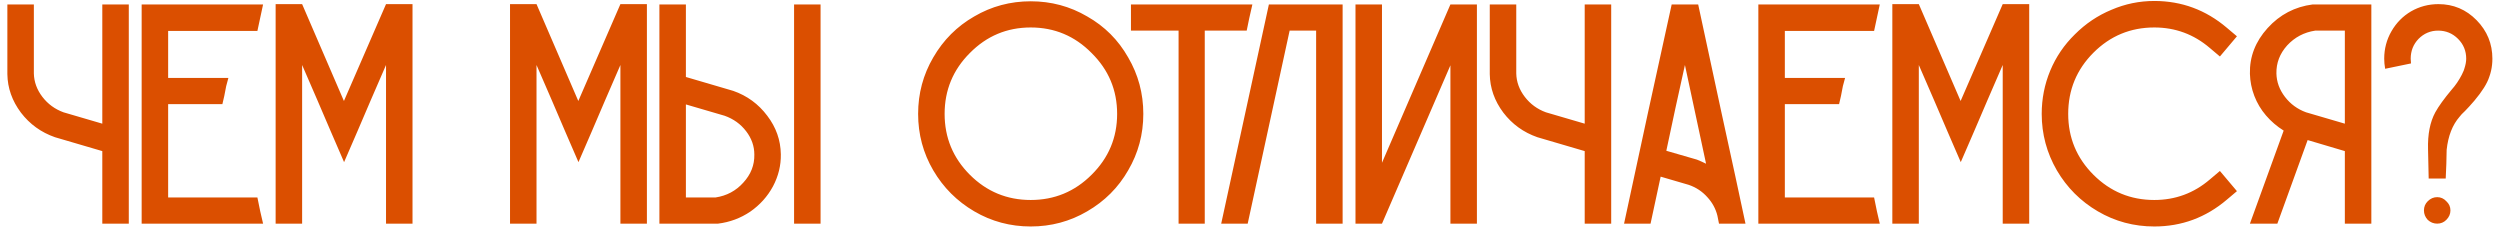
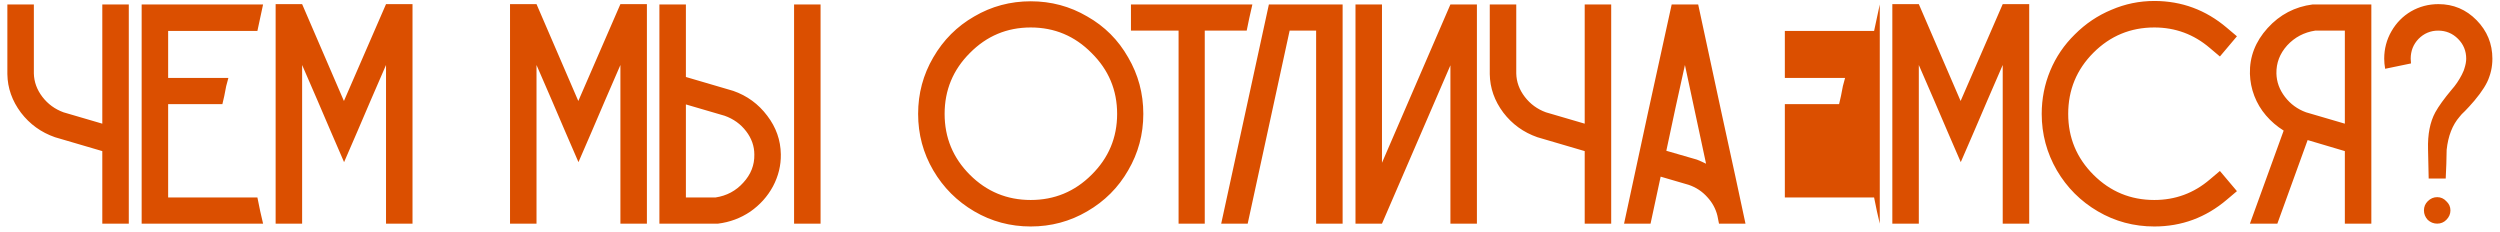
<svg xmlns="http://www.w3.org/2000/svg" width="313" height="29" viewBox="0 0 313 29" fill="none">
-   <path d="M12.808 0.556H16.125V28H12.808V18.918L6.885 17.18C5.147 16.575 3.726 15.548 2.62 14.101C1.515 12.626 0.949 11.021 0.922 9.283V0.556H4.239V9.125C4.239 9.125 4.239 9.138 4.239 9.165C4.239 9.191 4.239 9.204 4.239 9.204C4.265 10.257 4.621 11.231 5.305 12.126C5.99 13.021 6.872 13.666 7.951 14.061L12.808 15.483V0.556ZM32.227 24.723C32.306 25.117 32.424 25.697 32.582 26.46C32.74 27.197 32.859 27.71 32.938 28H17.735V0.556H32.938C32.859 0.925 32.74 1.478 32.582 2.215C32.424 2.952 32.306 3.505 32.227 3.873H21.052V9.757H28.594C28.515 10.046 28.423 10.389 28.318 10.784C28.239 11.178 28.16 11.586 28.081 12.008C28.002 12.403 27.923 12.745 27.844 13.034H21.052V24.723H32.227ZM48.33 0.517H51.647V28H48.33V8.138L46.395 12.6L44.974 15.917L44.737 16.47L43.078 20.3L41.42 16.47L41.183 15.917L39.761 12.6L37.826 8.138V28H34.509V0.517H37.826L43.039 12.6L43.078 12.639V12.6L48.33 0.517ZM77.675 0.517H80.992V28H77.675V8.138L75.74 12.6L74.319 15.917L74.082 16.47L72.424 20.3L70.765 16.47L70.528 15.917L69.107 12.6L67.172 8.138V28H63.855V0.517H67.172L72.384 12.6L72.424 12.639V12.6L77.675 0.517ZM97.76 19.313C97.786 20.708 97.457 22.051 96.773 23.34C96.088 24.604 95.141 25.657 93.93 26.5C92.719 27.316 91.376 27.816 89.902 28H89.823H82.557V0.556H85.874V9.638L91.797 11.376C93.535 11.981 94.956 13.021 96.062 14.495C97.168 15.943 97.734 17.549 97.76 19.313ZM94.443 19.352C94.443 18.299 94.101 17.325 93.416 16.43C92.732 15.535 91.837 14.89 90.731 14.495L85.874 13.074V24.723H89.586C90.981 24.512 92.139 23.893 93.061 22.867C94.008 21.84 94.469 20.669 94.443 19.352ZM102.735 0.556V28H99.418V0.556H102.735ZM141.247 7.19C142.511 9.349 143.143 11.705 143.143 14.258C143.143 16.812 142.511 19.168 141.247 21.327C140.01 23.485 138.299 25.196 136.114 26.46C133.956 27.724 131.599 28.355 129.046 28.355C126.492 28.355 124.136 27.724 121.978 26.46C119.819 25.196 118.108 23.485 116.844 21.327C115.581 19.168 114.949 16.812 114.949 14.258C114.949 11.705 115.581 9.349 116.844 7.19C118.108 5.005 119.819 3.294 121.978 2.057C124.136 0.793 126.492 0.162 129.046 0.162C131.599 0.162 133.956 0.793 136.114 2.057C138.299 3.294 140.01 5.005 141.247 7.19ZM136.667 21.88C138.799 19.773 139.865 17.233 139.865 14.258C139.865 11.284 138.799 8.743 136.667 6.637C134.561 4.505 132.021 3.439 129.046 3.439C126.071 3.439 123.531 4.505 121.425 6.637C119.319 8.743 118.266 11.284 118.266 14.258C118.266 17.233 119.319 19.773 121.425 21.88C123.531 23.985 126.071 25.038 129.046 25.038C132.021 25.038 134.561 23.985 136.667 21.88ZM141.595 0.556H156.798C156.719 0.951 156.587 1.53 156.403 2.294C156.245 3.031 156.14 3.544 156.087 3.834H150.835V28H147.558V3.834H141.595V0.556ZM158.856 0.556H168.096V28H164.779V3.834H161.462L156.211 28H152.894L158.856 0.596V0.556ZM181.592 0.556H184.909V28H181.592V8.177L173.024 28H169.707V0.556H173.024V20.379L181.592 0.556ZM198.405 0.556H201.722V28H198.405V18.918L192.482 17.18C190.745 16.575 189.323 15.548 188.217 14.101C187.112 12.626 186.546 11.021 186.519 9.283V0.556H189.836V9.125C189.836 9.125 189.836 9.138 189.836 9.165C189.836 9.191 189.836 9.204 189.836 9.204C189.863 10.257 190.218 11.231 190.903 12.126C191.587 13.021 192.469 13.666 193.548 14.061L198.405 15.483V0.556ZM212.612 0.556C213.217 3.321 214.178 7.783 215.494 13.943C216.837 20.076 217.85 24.762 218.535 28H215.218L215.06 27.21L215.021 27.013C214.81 26.144 214.389 25.367 213.757 24.683C213.125 23.972 212.349 23.459 211.427 23.143L207.913 22.116L206.649 28H203.332C203.99 24.946 204.978 20.366 206.294 14.258C207.636 8.151 208.637 3.584 209.295 0.556H212.612ZM212.454 19.984C212.849 20.142 213.23 20.313 213.599 20.497L210.953 8.138C210.69 9.323 210.295 11.113 209.769 13.508C209.269 15.877 208.887 17.668 208.624 18.878L212.454 19.984ZM234.637 24.723C234.716 25.117 234.834 25.697 234.992 26.46C235.15 27.197 235.269 27.71 235.348 28H220.145V0.556H235.348C235.269 0.925 235.15 1.478 234.992 2.215C234.834 2.952 234.716 3.505 234.637 3.873H223.462V9.757H231.004C230.925 10.046 230.833 10.389 230.728 10.784C230.649 11.178 230.57 11.586 230.491 12.008C230.412 12.403 230.333 12.745 230.254 13.034H223.462V24.723H234.637ZM250.74 0.517H254.057V28H250.74V8.138L248.805 12.6L247.384 15.917L247.147 16.47L245.488 20.3L243.83 16.47L243.593 15.917L242.171 12.6L240.236 8.138V28H236.92V0.517H240.236L245.449 12.6L245.488 12.639V12.6L250.74 0.517ZM278.801 24.999C276.168 27.237 273.141 28.355 269.719 28.355C267.165 28.355 264.809 27.724 262.651 26.46C260.492 25.196 258.781 23.485 257.517 21.327C256.254 19.142 255.622 16.786 255.622 14.258C255.622 12.363 255.977 10.56 256.688 8.849C257.399 7.138 258.426 5.624 259.768 4.308C261.111 2.965 262.637 1.938 264.349 1.228C266.06 0.491 267.85 0.122 269.719 0.122C273.141 0.122 276.168 1.241 278.801 3.478L280.064 4.545L277.932 7.072L276.669 6.006C274.668 4.295 272.351 3.439 269.719 3.439C266.744 3.439 264.204 4.492 262.098 6.598C259.992 8.704 258.939 11.258 258.939 14.258C258.939 17.233 259.992 19.773 262.098 21.88C264.204 23.985 266.744 25.038 269.719 25.038C272.351 25.038 274.668 24.183 276.669 22.472L277.932 21.406L280.064 23.933L278.801 24.999ZM289.666 0.556H296.892V28H293.575V18.918L288.916 17.536L285.125 28H281.69L285.915 16.351C285.072 15.825 284.335 15.193 283.703 14.456C283.072 13.719 282.585 12.903 282.242 12.008C281.9 11.113 281.716 10.191 281.69 9.244C281.637 7.111 282.374 5.203 283.901 3.518C285.428 1.833 287.31 0.846 289.548 0.556H289.666ZM293.575 15.483V3.834H289.863C288.468 4.044 287.297 4.663 286.349 5.69C285.428 6.716 284.98 7.888 285.007 9.204C285.033 10.257 285.388 11.231 286.073 12.126C286.757 13.021 287.639 13.666 288.718 14.061L293.575 15.483ZM305.294 0.517C307.163 0.517 308.756 1.188 310.072 2.531C311.388 3.873 312.047 5.479 312.047 7.348C312.047 7.611 312.033 7.862 312.007 8.098C311.954 8.625 311.836 9.138 311.652 9.638C311.388 10.455 310.77 11.442 309.796 12.6C309.322 13.153 308.927 13.587 308.611 13.903C308.295 14.193 308.072 14.43 307.94 14.614C307.045 15.64 306.505 17.023 306.321 18.76C306.321 19.155 306.308 19.747 306.281 20.537C306.255 21.327 306.229 21.932 306.203 22.353H304.07C304.044 20.747 304.018 19.523 303.991 18.681C303.939 16.812 304.241 15.272 304.899 14.061C305.321 13.298 306.005 12.35 306.953 11.218C307.427 10.691 307.848 10.073 308.216 9.362L308.453 8.849C308.48 8.77 308.506 8.691 308.532 8.612C308.69 8.138 308.769 7.717 308.769 7.348C308.769 6.374 308.427 5.545 307.742 4.861C307.058 4.176 306.229 3.834 305.255 3.834C304.307 3.834 303.491 4.176 302.807 4.861C302.148 5.545 301.819 6.374 301.819 7.348C301.819 7.532 301.833 7.73 301.859 7.941L298.621 8.612C298.542 8.164 298.503 7.743 298.503 7.348C298.503 6.111 298.805 4.966 299.411 3.913C300.016 2.86 300.832 2.031 301.859 1.425C302.912 0.82 304.057 0.517 305.294 0.517ZM303.952 25.196C304.294 24.854 304.689 24.683 305.136 24.683C305.584 24.683 305.966 24.854 306.281 25.196C306.624 25.512 306.795 25.894 306.795 26.341C306.795 26.789 306.624 27.184 306.281 27.526C305.966 27.842 305.584 28 305.136 28C304.689 28 304.294 27.842 303.952 27.526C303.636 27.184 303.478 26.789 303.478 26.341C303.478 25.894 303.636 25.512 303.952 25.196Z" fill="#DB4F00" />
+   <path d="M12.808 0.556H16.125V28H12.808V18.918L6.885 17.18C5.147 16.575 3.726 15.548 2.62 14.101C1.515 12.626 0.949 11.021 0.922 9.283V0.556H4.239V9.125C4.239 9.125 4.239 9.138 4.239 9.165C4.239 9.191 4.239 9.204 4.239 9.204C4.265 10.257 4.621 11.231 5.305 12.126C5.99 13.021 6.872 13.666 7.951 14.061L12.808 15.483V0.556ZM32.227 24.723C32.306 25.117 32.424 25.697 32.582 26.46C32.74 27.197 32.859 27.71 32.938 28H17.735V0.556H32.938C32.859 0.925 32.74 1.478 32.582 2.215C32.424 2.952 32.306 3.505 32.227 3.873H21.052V9.757H28.594C28.515 10.046 28.423 10.389 28.318 10.784C28.239 11.178 28.16 11.586 28.081 12.008C28.002 12.403 27.923 12.745 27.844 13.034H21.052V24.723H32.227ZM48.33 0.517H51.647V28H48.33V8.138L46.395 12.6L44.974 15.917L44.737 16.47L43.078 20.3L41.42 16.47L41.183 15.917L39.761 12.6L37.826 8.138V28H34.509V0.517H37.826L43.039 12.6L43.078 12.639V12.6L48.33 0.517ZM77.675 0.517H80.992V28H77.675V8.138L75.74 12.6L74.319 15.917L74.082 16.47L72.424 20.3L70.765 16.47L70.528 15.917L69.107 12.6L67.172 8.138V28H63.855V0.517H67.172L72.384 12.6L72.424 12.639V12.6L77.675 0.517ZM97.76 19.313C97.786 20.708 97.457 22.051 96.773 23.34C96.088 24.604 95.141 25.657 93.93 26.5C92.719 27.316 91.376 27.816 89.902 28H89.823H82.557V0.556H85.874V9.638L91.797 11.376C93.535 11.981 94.956 13.021 96.062 14.495C97.168 15.943 97.734 17.549 97.76 19.313ZM94.443 19.352C94.443 18.299 94.101 17.325 93.416 16.43C92.732 15.535 91.837 14.89 90.731 14.495L85.874 13.074V24.723H89.586C90.981 24.512 92.139 23.893 93.061 22.867C94.008 21.84 94.469 20.669 94.443 19.352ZM102.735 0.556V28H99.418V0.556H102.735ZM141.247 7.19C142.511 9.349 143.143 11.705 143.143 14.258C143.143 16.812 142.511 19.168 141.247 21.327C140.01 23.485 138.299 25.196 136.114 26.46C133.956 27.724 131.599 28.355 129.046 28.355C126.492 28.355 124.136 27.724 121.978 26.46C119.819 25.196 118.108 23.485 116.844 21.327C115.581 19.168 114.949 16.812 114.949 14.258C114.949 11.705 115.581 9.349 116.844 7.19C118.108 5.005 119.819 3.294 121.978 2.057C124.136 0.793 126.492 0.162 129.046 0.162C131.599 0.162 133.956 0.793 136.114 2.057C138.299 3.294 140.01 5.005 141.247 7.19ZM136.667 21.88C138.799 19.773 139.865 17.233 139.865 14.258C139.865 11.284 138.799 8.743 136.667 6.637C134.561 4.505 132.021 3.439 129.046 3.439C126.071 3.439 123.531 4.505 121.425 6.637C119.319 8.743 118.266 11.284 118.266 14.258C118.266 17.233 119.319 19.773 121.425 21.88C123.531 23.985 126.071 25.038 129.046 25.038C132.021 25.038 134.561 23.985 136.667 21.88ZM141.595 0.556H156.798C156.719 0.951 156.587 1.53 156.403 2.294C156.245 3.031 156.14 3.544 156.087 3.834H150.835V28H147.558V3.834H141.595V0.556ZM158.856 0.556H168.096V28H164.779V3.834H161.462L156.211 28H152.894L158.856 0.596V0.556ZM181.592 0.556H184.909V28H181.592V8.177L173.024 28H169.707V0.556H173.024V20.379L181.592 0.556ZM198.405 0.556H201.722V28H198.405V18.918L192.482 17.18C190.745 16.575 189.323 15.548 188.217 14.101C187.112 12.626 186.546 11.021 186.519 9.283V0.556H189.836V9.125C189.836 9.125 189.836 9.138 189.836 9.165C189.836 9.191 189.836 9.204 189.836 9.204C189.863 10.257 190.218 11.231 190.903 12.126C191.587 13.021 192.469 13.666 193.548 14.061L198.405 15.483V0.556ZM212.612 0.556C213.217 3.321 214.178 7.783 215.494 13.943C216.837 20.076 217.85 24.762 218.535 28H215.218L215.06 27.21L215.021 27.013C214.81 26.144 214.389 25.367 213.757 24.683C213.125 23.972 212.349 23.459 211.427 23.143L207.913 22.116L206.649 28H203.332C203.99 24.946 204.978 20.366 206.294 14.258C207.636 8.151 208.637 3.584 209.295 0.556H212.612ZM212.454 19.984C212.849 20.142 213.23 20.313 213.599 20.497L210.953 8.138C210.69 9.323 210.295 11.113 209.769 13.508C209.269 15.877 208.887 17.668 208.624 18.878L212.454 19.984ZM234.637 24.723C234.716 25.117 234.834 25.697 234.992 26.46C235.15 27.197 235.269 27.71 235.348 28V0.556H235.348C235.269 0.925 235.15 1.478 234.992 2.215C234.834 2.952 234.716 3.505 234.637 3.873H223.462V9.757H231.004C230.925 10.046 230.833 10.389 230.728 10.784C230.649 11.178 230.57 11.586 230.491 12.008C230.412 12.403 230.333 12.745 230.254 13.034H223.462V24.723H234.637ZM250.74 0.517H254.057V28H250.74V8.138L248.805 12.6L247.384 15.917L247.147 16.47L245.488 20.3L243.83 16.47L243.593 15.917L242.171 12.6L240.236 8.138V28H236.92V0.517H240.236L245.449 12.6L245.488 12.639V12.6L250.74 0.517ZM278.801 24.999C276.168 27.237 273.141 28.355 269.719 28.355C267.165 28.355 264.809 27.724 262.651 26.46C260.492 25.196 258.781 23.485 257.517 21.327C256.254 19.142 255.622 16.786 255.622 14.258C255.622 12.363 255.977 10.56 256.688 8.849C257.399 7.138 258.426 5.624 259.768 4.308C261.111 2.965 262.637 1.938 264.349 1.228C266.06 0.491 267.85 0.122 269.719 0.122C273.141 0.122 276.168 1.241 278.801 3.478L280.064 4.545L277.932 7.072L276.669 6.006C274.668 4.295 272.351 3.439 269.719 3.439C266.744 3.439 264.204 4.492 262.098 6.598C259.992 8.704 258.939 11.258 258.939 14.258C258.939 17.233 259.992 19.773 262.098 21.88C264.204 23.985 266.744 25.038 269.719 25.038C272.351 25.038 274.668 24.183 276.669 22.472L277.932 21.406L280.064 23.933L278.801 24.999ZM289.666 0.556H296.892V28H293.575V18.918L288.916 17.536L285.125 28H281.69L285.915 16.351C285.072 15.825 284.335 15.193 283.703 14.456C283.072 13.719 282.585 12.903 282.242 12.008C281.9 11.113 281.716 10.191 281.69 9.244C281.637 7.111 282.374 5.203 283.901 3.518C285.428 1.833 287.31 0.846 289.548 0.556H289.666ZM293.575 15.483V3.834H289.863C288.468 4.044 287.297 4.663 286.349 5.69C285.428 6.716 284.98 7.888 285.007 9.204C285.033 10.257 285.388 11.231 286.073 12.126C286.757 13.021 287.639 13.666 288.718 14.061L293.575 15.483ZM305.294 0.517C307.163 0.517 308.756 1.188 310.072 2.531C311.388 3.873 312.047 5.479 312.047 7.348C312.047 7.611 312.033 7.862 312.007 8.098C311.954 8.625 311.836 9.138 311.652 9.638C311.388 10.455 310.77 11.442 309.796 12.6C309.322 13.153 308.927 13.587 308.611 13.903C308.295 14.193 308.072 14.43 307.94 14.614C307.045 15.64 306.505 17.023 306.321 18.76C306.321 19.155 306.308 19.747 306.281 20.537C306.255 21.327 306.229 21.932 306.203 22.353H304.07C304.044 20.747 304.018 19.523 303.991 18.681C303.939 16.812 304.241 15.272 304.899 14.061C305.321 13.298 306.005 12.35 306.953 11.218C307.427 10.691 307.848 10.073 308.216 9.362L308.453 8.849C308.48 8.77 308.506 8.691 308.532 8.612C308.69 8.138 308.769 7.717 308.769 7.348C308.769 6.374 308.427 5.545 307.742 4.861C307.058 4.176 306.229 3.834 305.255 3.834C304.307 3.834 303.491 4.176 302.807 4.861C302.148 5.545 301.819 6.374 301.819 7.348C301.819 7.532 301.833 7.73 301.859 7.941L298.621 8.612C298.542 8.164 298.503 7.743 298.503 7.348C298.503 6.111 298.805 4.966 299.411 3.913C300.016 2.86 300.832 2.031 301.859 1.425C302.912 0.82 304.057 0.517 305.294 0.517ZM303.952 25.196C304.294 24.854 304.689 24.683 305.136 24.683C305.584 24.683 305.966 24.854 306.281 25.196C306.624 25.512 306.795 25.894 306.795 26.341C306.795 26.789 306.624 27.184 306.281 27.526C305.966 27.842 305.584 28 305.136 28C304.689 28 304.294 27.842 303.952 27.526C303.636 27.184 303.478 26.789 303.478 26.341C303.478 25.894 303.636 25.512 303.952 25.196Z" fill="#DB4F00" />
</svg>